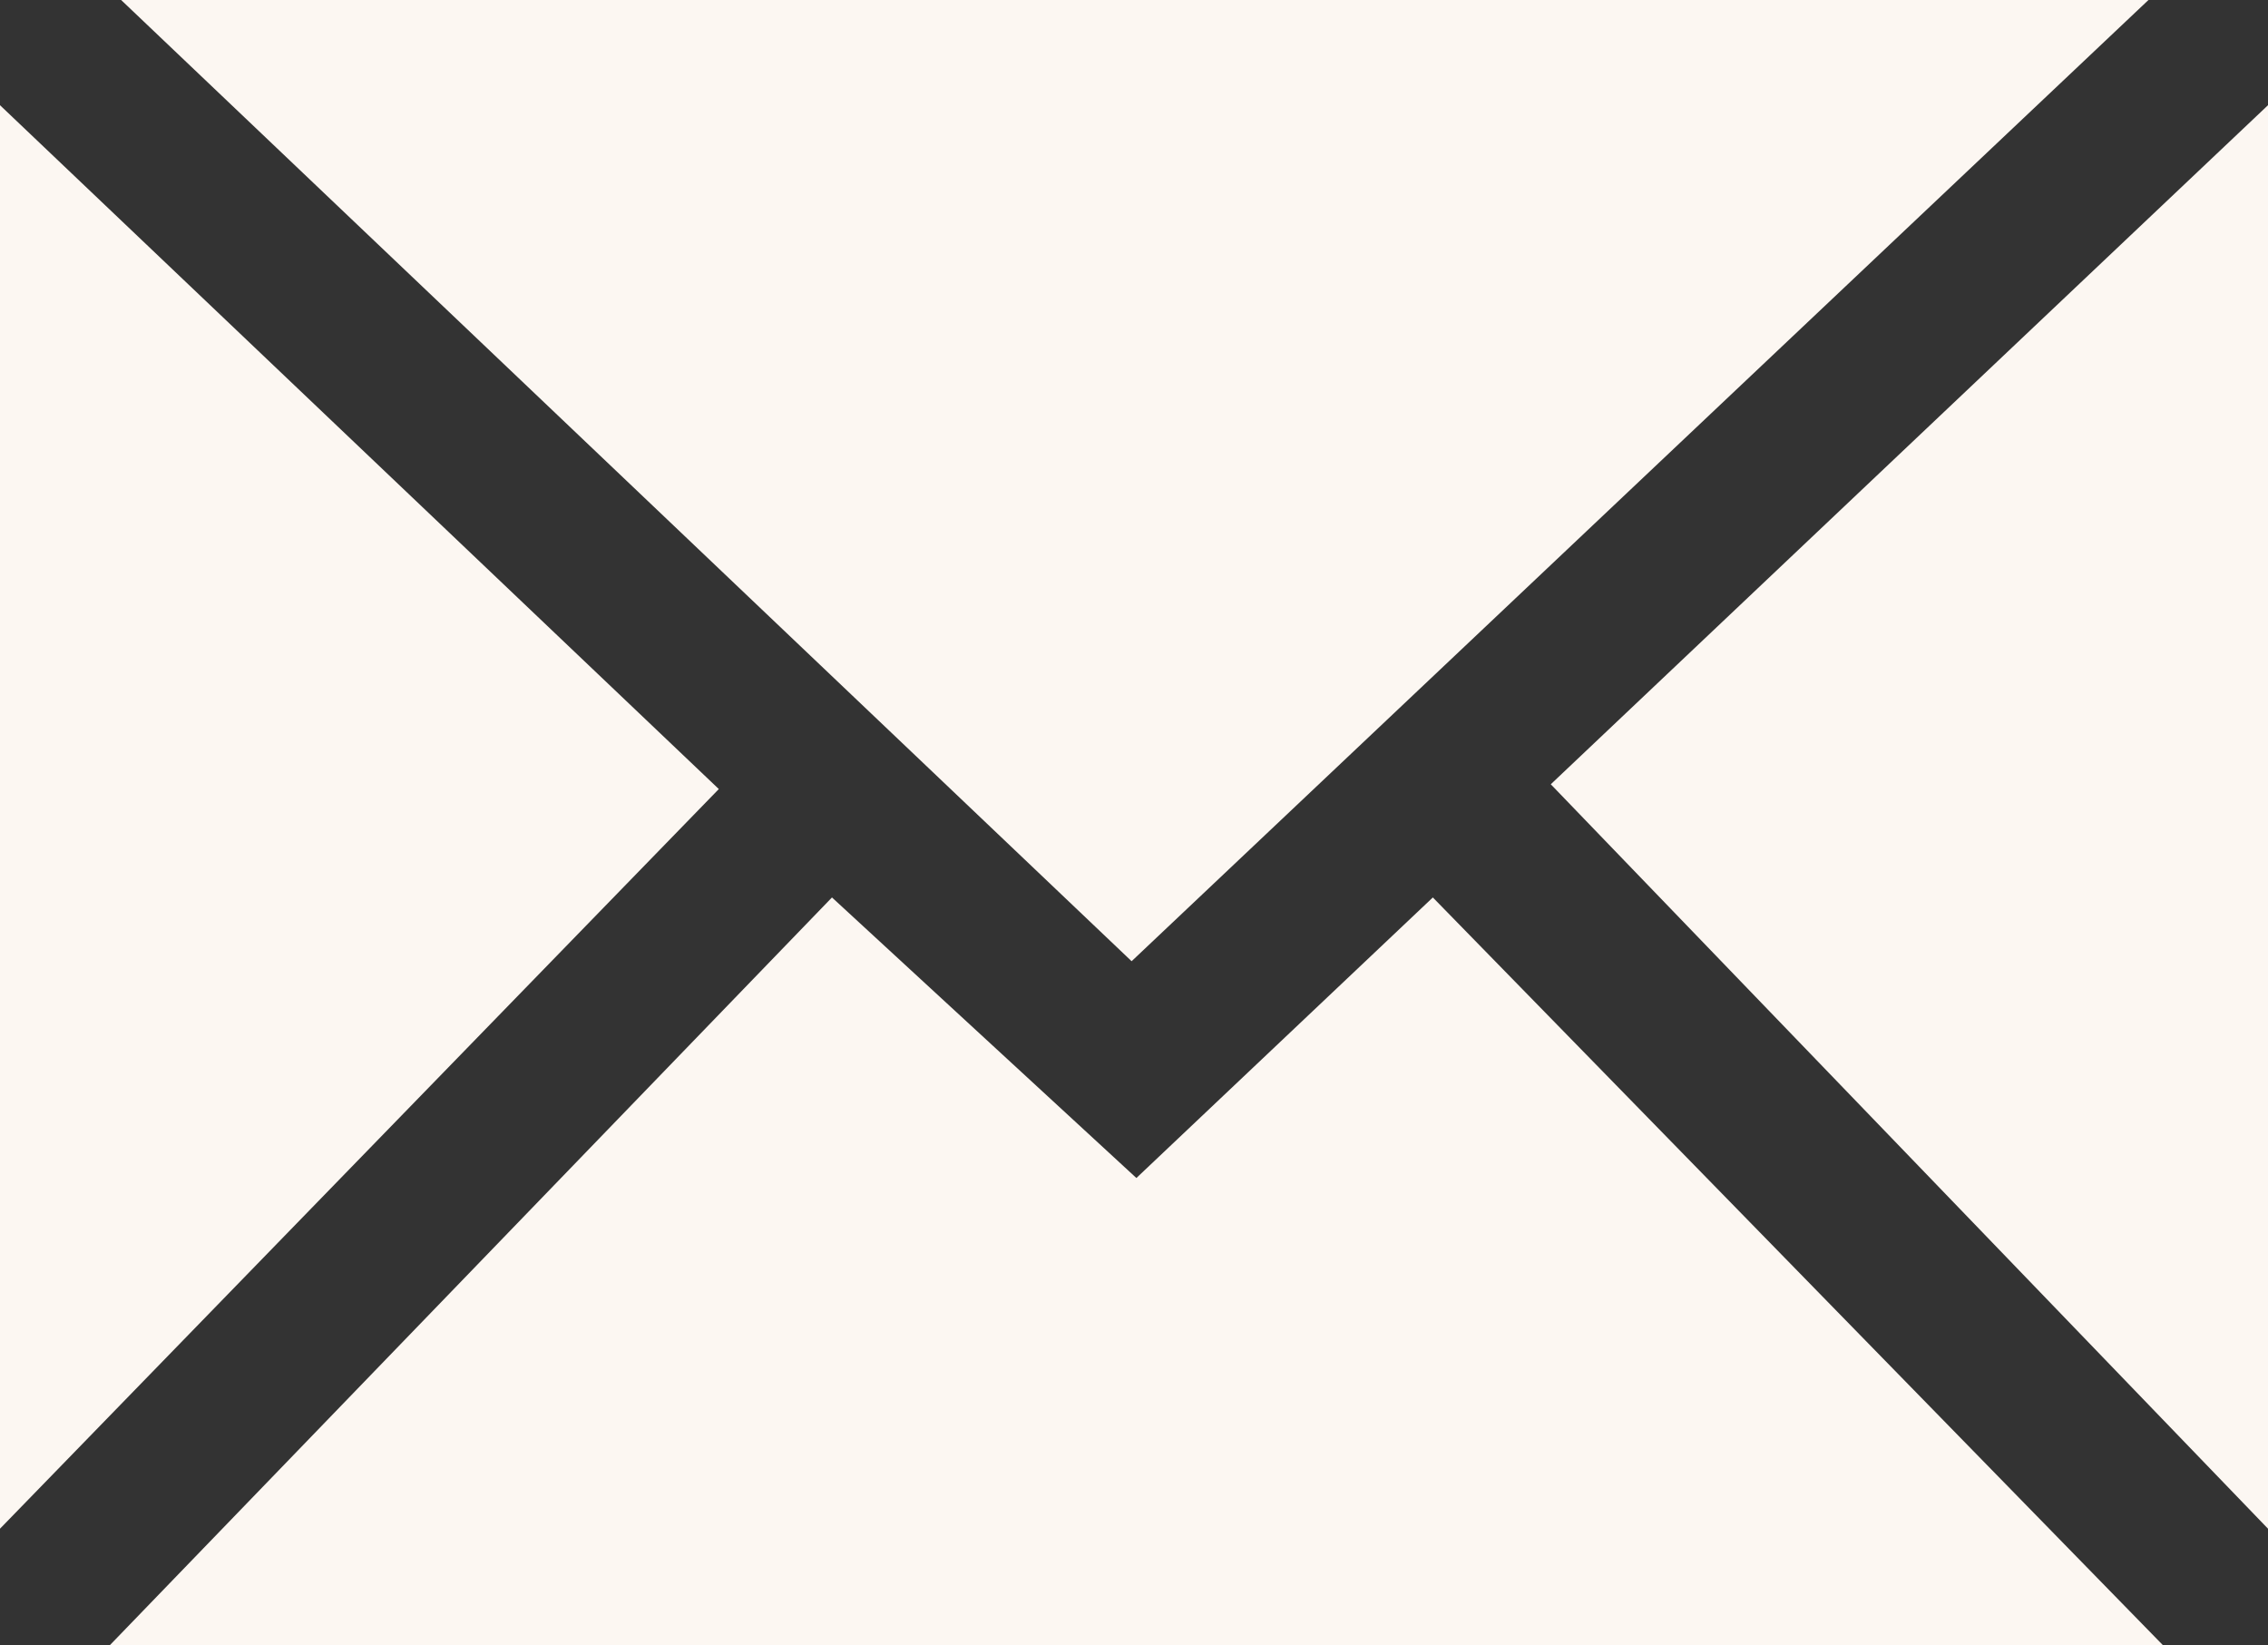
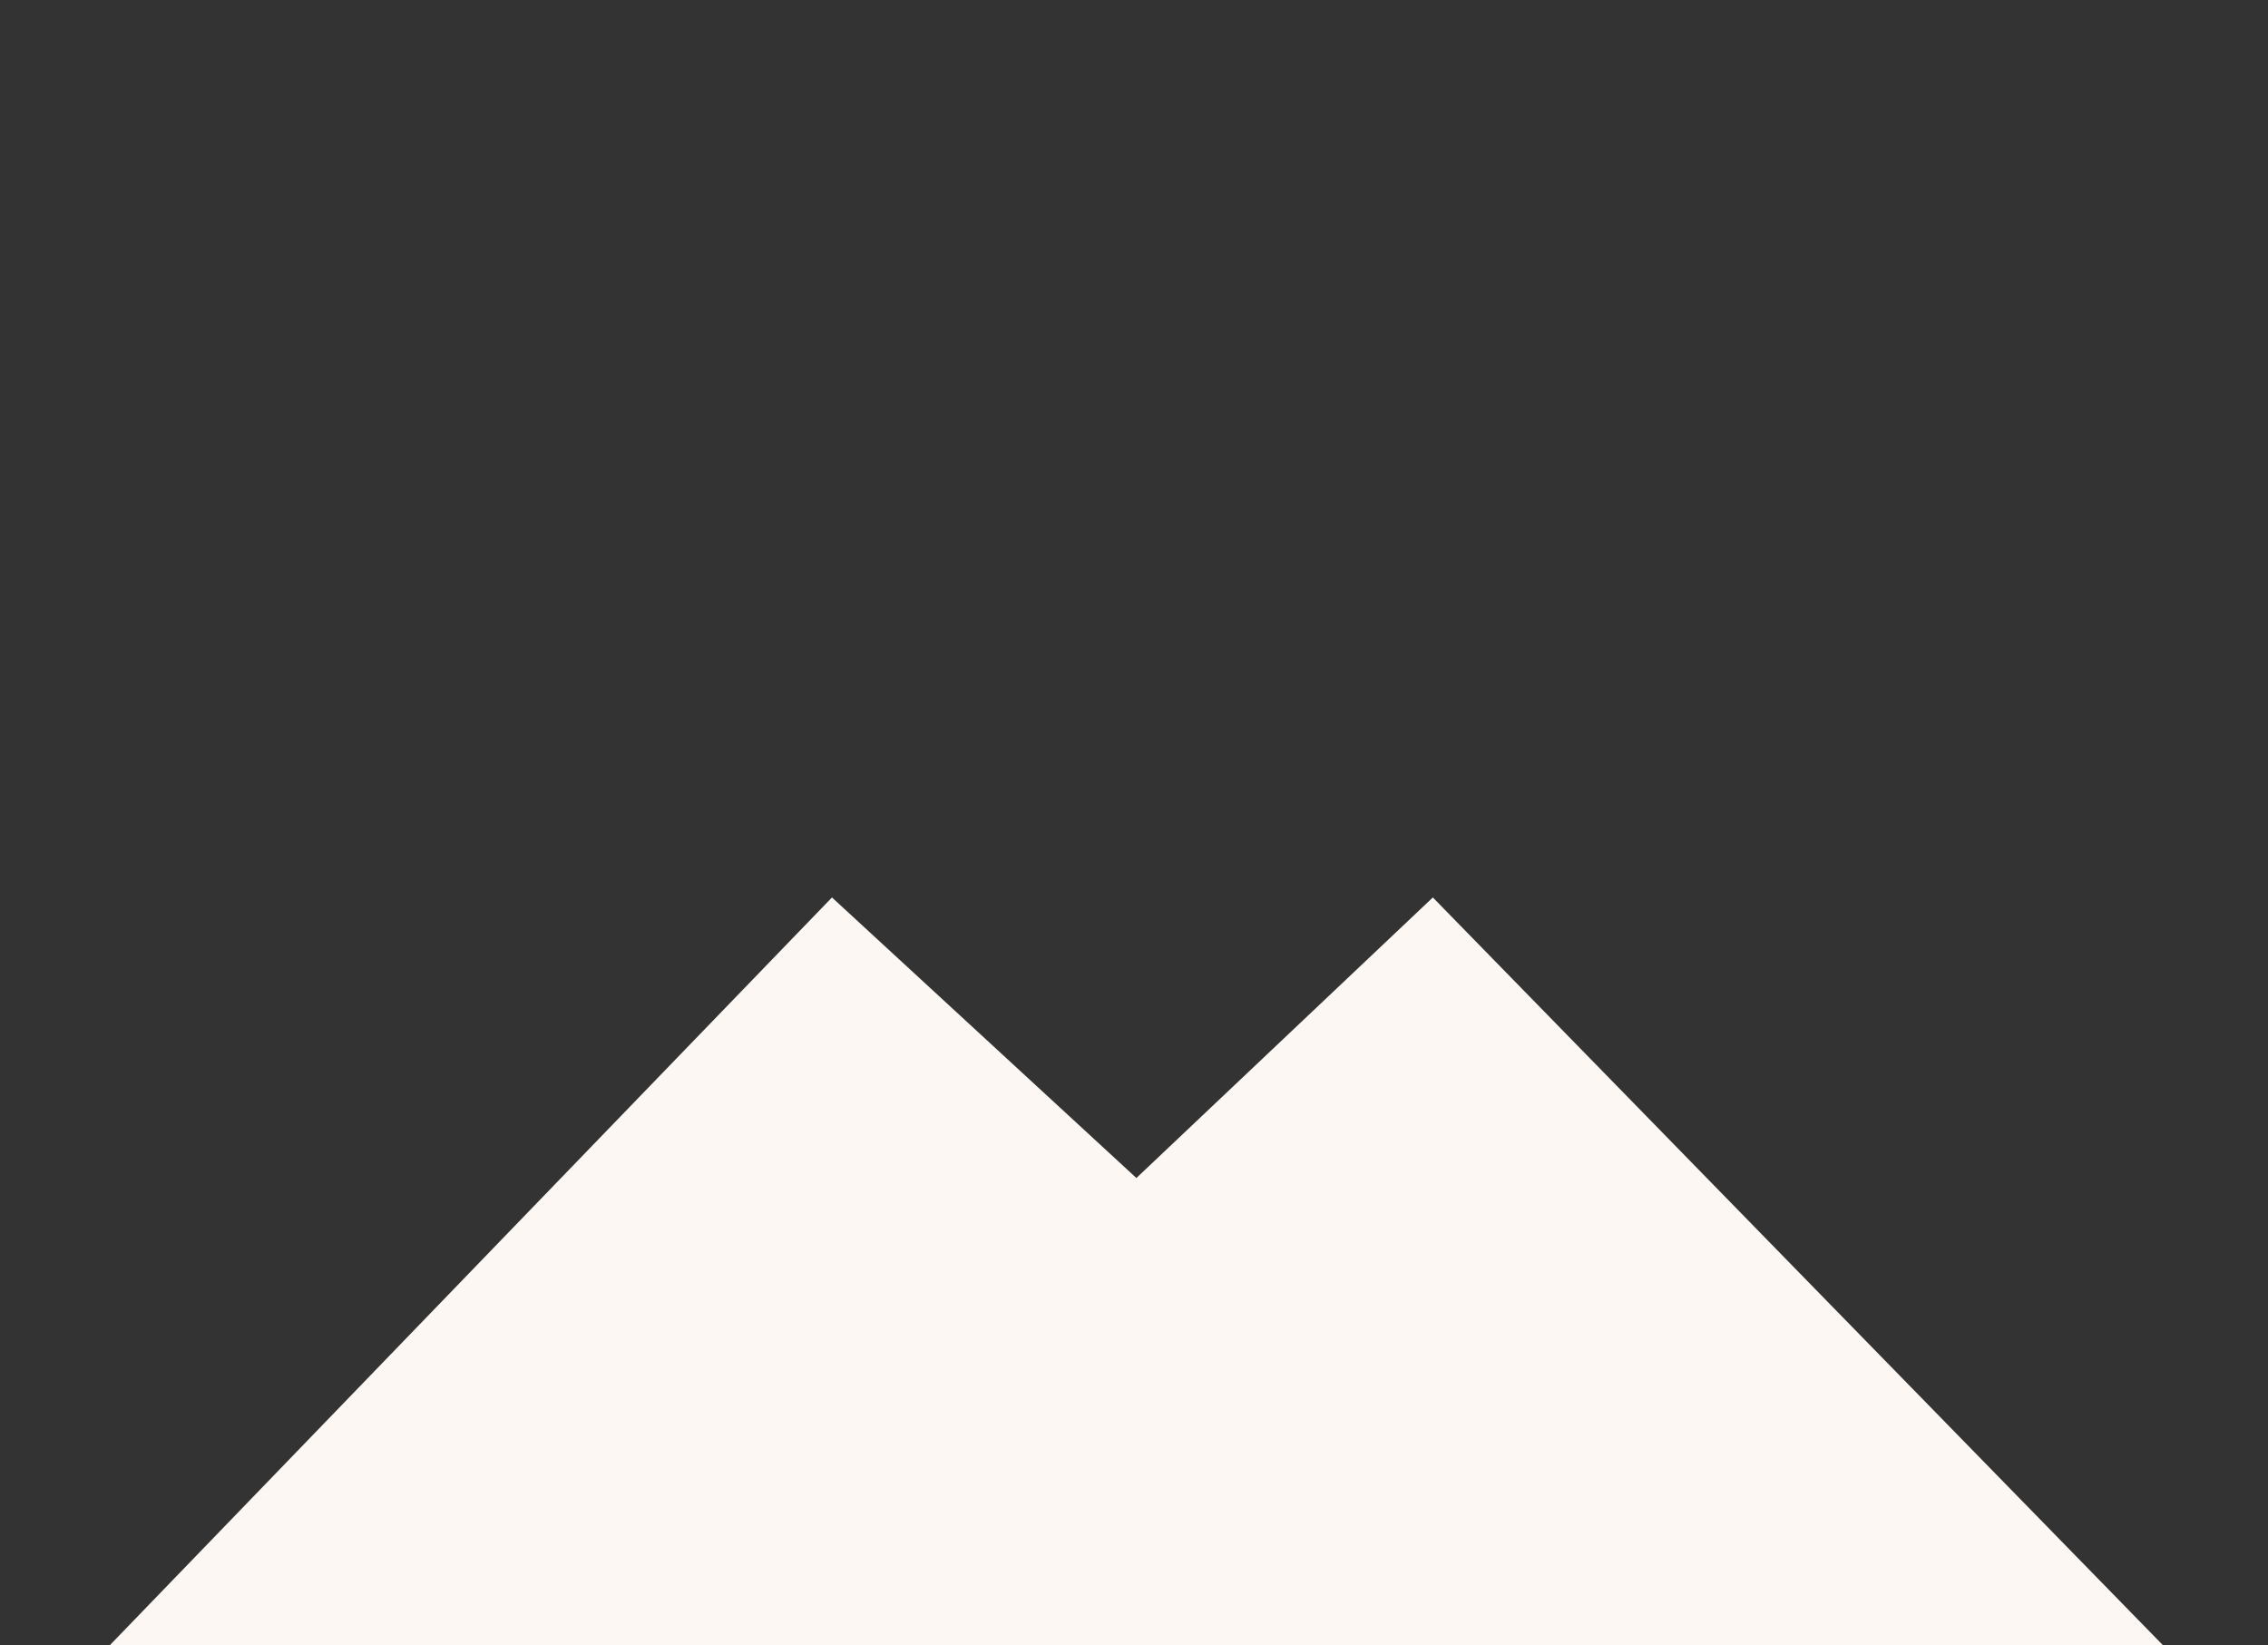
<svg xmlns="http://www.w3.org/2000/svg" id="Layer_2" data-name="Layer 2" viewBox="0 0 14.23 10.32">
  <rect x="0" y="0" width="14.23" height="10.32" fill="#333333" stroke="none" />
  <defs>
    <style>
      .cls-1 {
        fill: #fcf7f2;
      }
    </style>
  </defs>
  <g id="Layer_3" data-name="Layer 3">
    <g>
-       <polygon class="cls-1" points="14.23 .66 14.23 9.59 9.73 4.92 14.23 .66" />
      <polygon class="cls-1" points="13.57 10.32 .69 10.32 5.22 5.63 7.13 7.39 8.99 5.63 13.57 10.32" />
-       <polygon class="cls-1" points="4.51 4.95 0 9.59 0 .66 4.51 4.95" />
-       <polygon class="cls-1" points="13.48 0 7.1 6.03 .76 0 13.48 0" />
    </g>
  </g>
</svg>